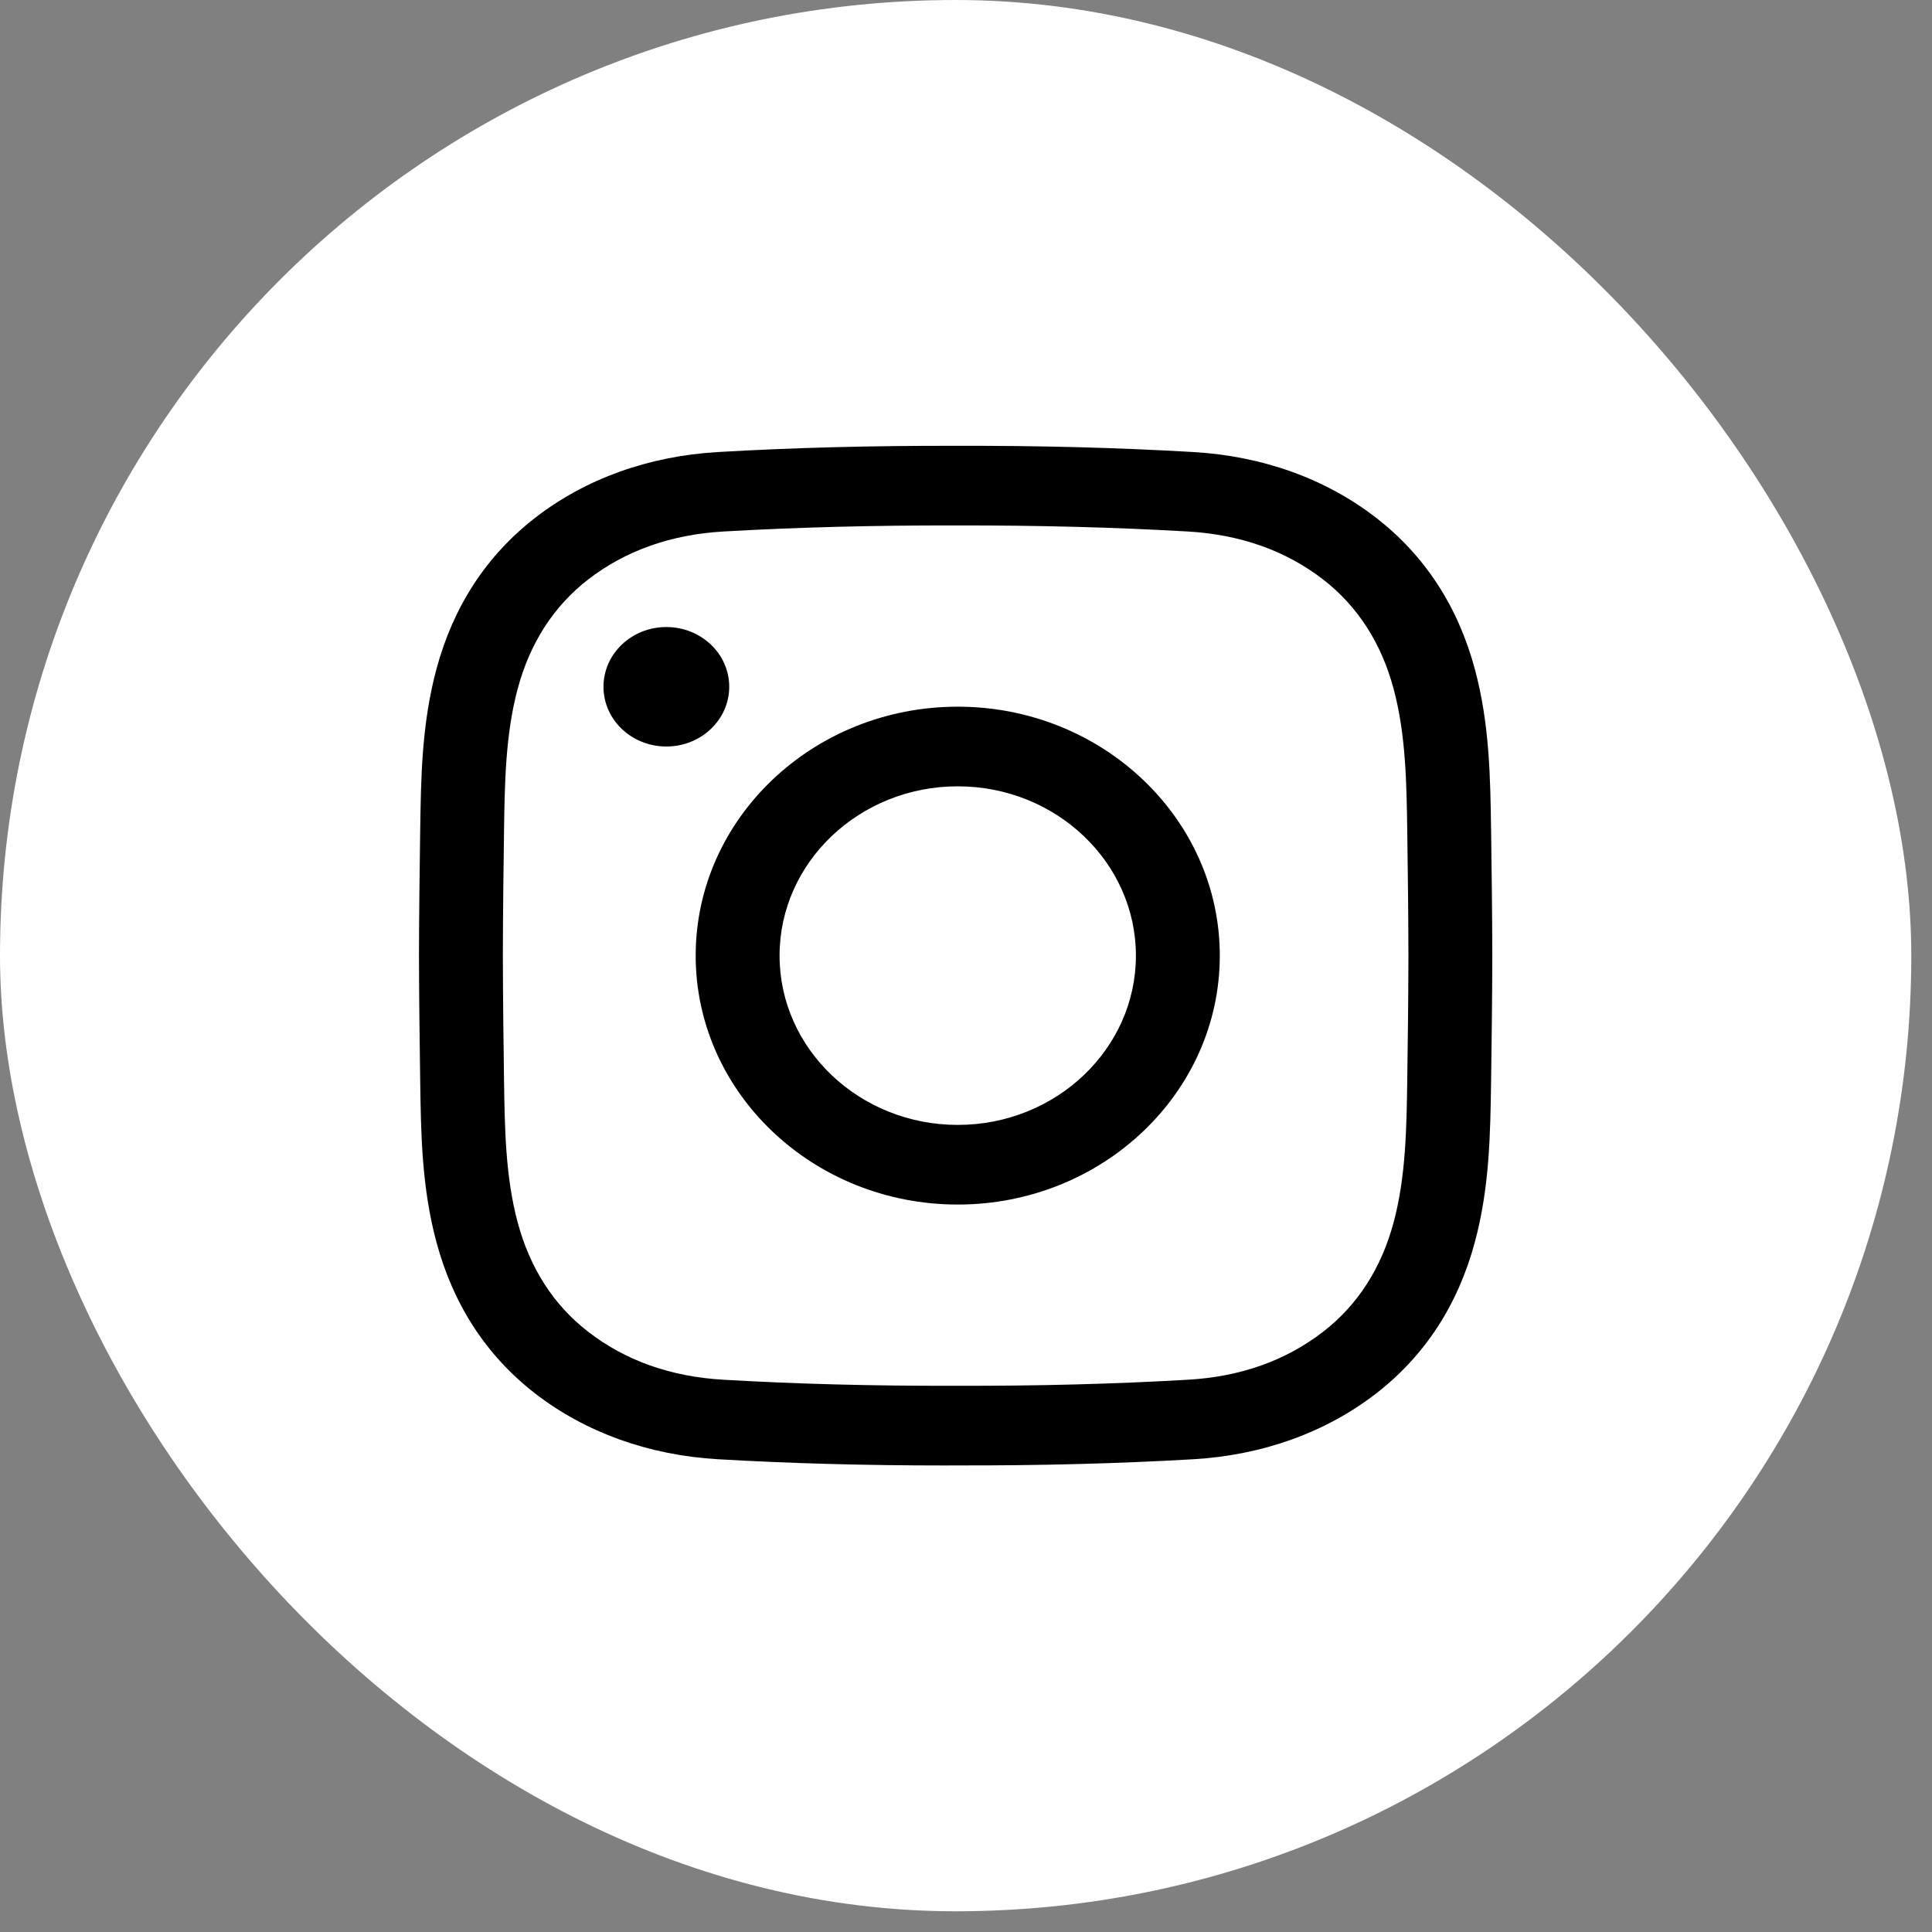
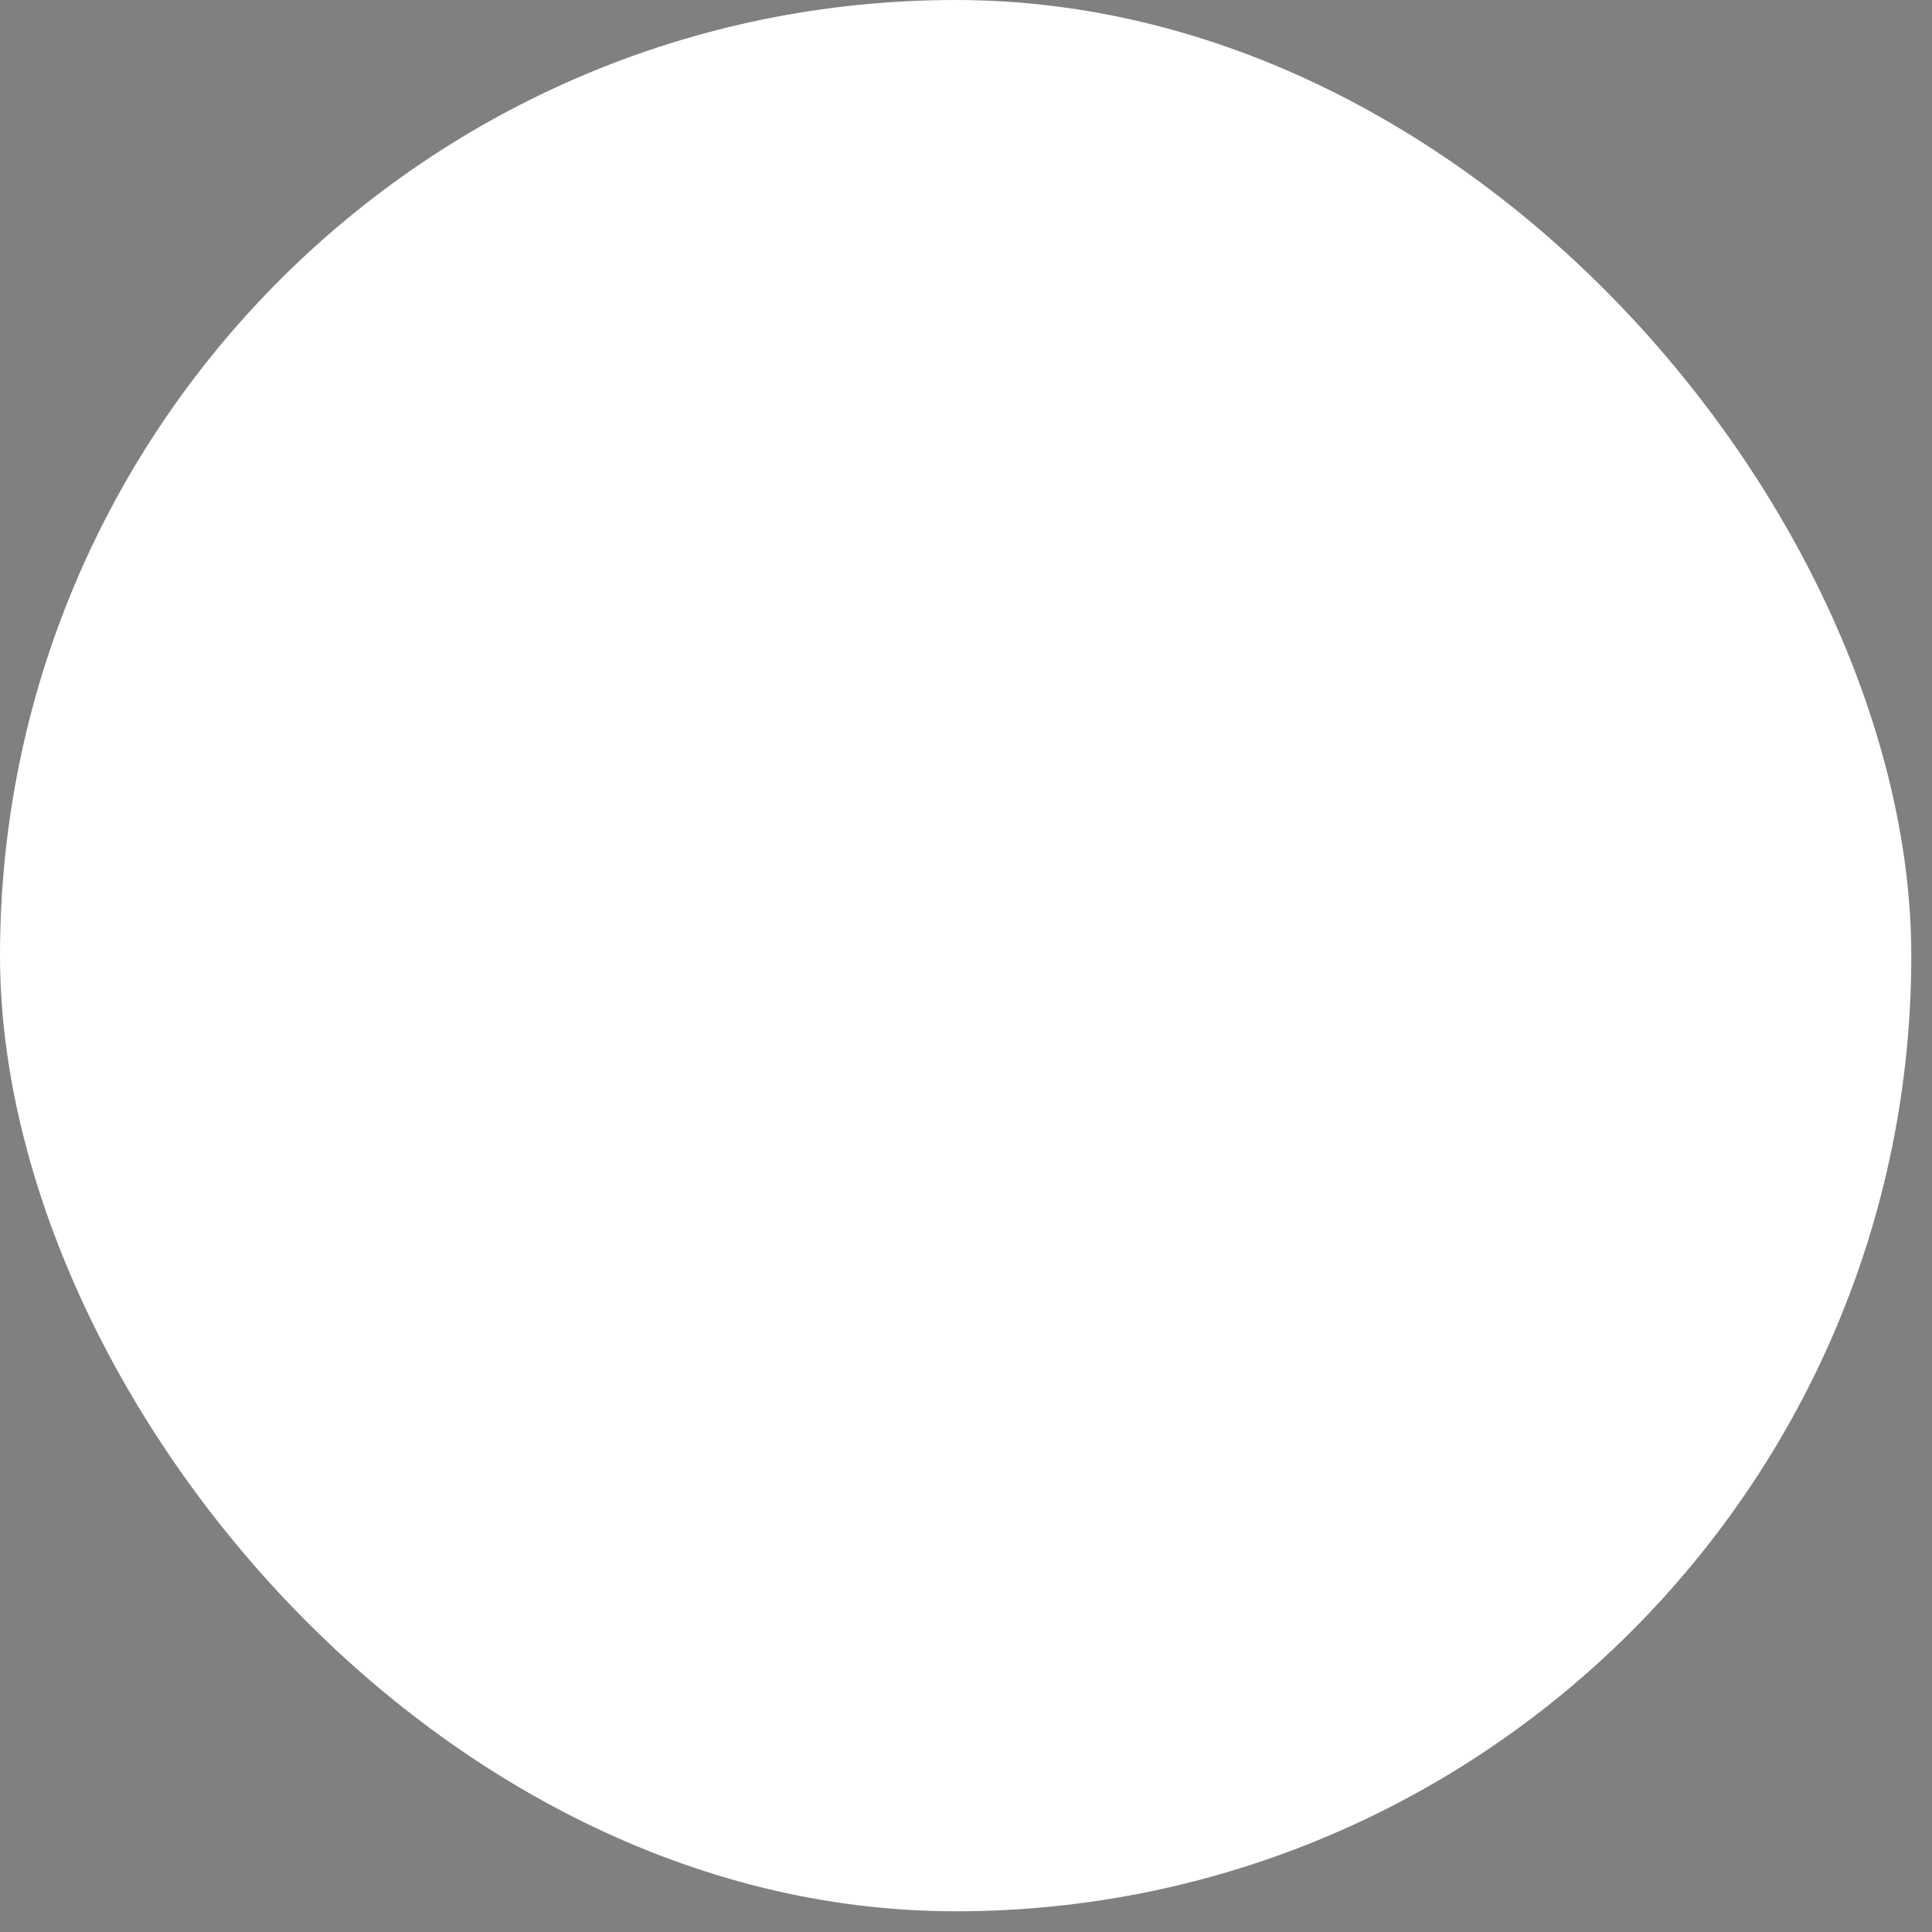
<svg xmlns="http://www.w3.org/2000/svg" width="36" height="36" viewBox="0 0 36 36" fill="none">
  <rect x="0" y="0" width="36" height="36" fill="#808080" stroke="none" />
  <rect width="35.614" height="35.614" rx="17.807" fill="white" />
  <g clip-path="url(#clip0_215_83)">
-     <path d="M17.61 27.307C17.676 27.307 17.742 27.307 17.809 27.306C19.377 27.31 20.825 27.272 22.234 27.191C23.525 27.116 24.704 26.692 25.643 25.965C26.549 25.263 27.168 24.314 27.482 23.144C27.756 22.126 27.77 21.127 27.784 20.16C27.794 19.466 27.805 18.644 27.807 17.809C27.805 16.969 27.794 16.147 27.784 15.454C27.77 14.487 27.756 13.488 27.482 12.469C27.168 11.3 26.549 10.351 25.643 9.649C24.704 8.921 23.525 8.497 22.234 8.423C20.825 8.341 19.376 8.303 17.805 8.307C16.237 8.304 14.789 8.341 13.38 8.423C12.089 8.497 10.91 8.921 9.971 9.649C9.065 10.351 8.446 11.3 8.132 12.469C7.858 13.488 7.844 14.487 7.83 15.454C7.82 16.147 7.809 16.969 7.807 17.805V17.809C7.809 18.644 7.82 19.466 7.83 20.16C7.844 21.127 7.858 22.126 8.132 23.144C8.446 24.314 9.065 25.263 9.971 25.965C10.91 26.692 12.089 27.116 13.38 27.191C14.729 27.269 16.115 27.307 17.61 27.307ZM17.809 25.822C16.267 25.826 14.851 25.789 13.475 25.709C12.499 25.653 11.652 25.352 10.958 24.814C10.317 24.318 9.875 23.632 9.646 22.777C9.418 21.93 9.405 21.02 9.392 20.14C9.382 19.451 9.372 18.634 9.37 17.807C9.372 16.979 9.382 16.163 9.392 15.474C9.405 14.594 9.418 13.684 9.646 12.836C9.875 11.981 10.317 11.296 10.958 10.799C11.652 10.262 12.499 9.961 13.475 9.904C14.851 9.825 16.267 9.788 17.805 9.791C19.347 9.788 20.763 9.825 22.139 9.904C23.116 9.961 23.962 10.262 24.656 10.799C25.297 11.296 25.739 11.981 25.968 12.836C26.196 13.684 26.209 14.594 26.222 15.474C26.232 16.164 26.242 16.98 26.244 17.809C26.242 18.633 26.232 19.45 26.222 20.14C26.209 21.02 26.196 21.93 25.968 22.777C25.739 23.632 25.297 24.318 24.656 24.814C23.962 25.352 23.116 25.653 22.139 25.709C20.763 25.789 19.347 25.826 17.809 25.822ZM17.846 22.445C20.538 22.445 22.729 20.365 22.729 17.807C22.729 15.249 20.538 13.168 17.846 13.168C15.154 13.168 12.963 15.249 12.963 17.807C12.963 20.365 15.154 22.445 17.846 22.445ZM17.846 14.652C19.677 14.652 21.166 16.068 21.166 17.807C21.166 19.546 19.677 20.961 17.846 20.961C16.015 20.961 14.526 19.546 14.526 17.807C14.526 16.068 16.015 14.652 17.846 14.652ZM12.416 11.684C13.064 11.684 13.588 12.182 13.588 12.797C13.588 13.412 13.064 13.91 12.416 13.91C11.769 13.91 11.245 13.412 11.245 12.797C11.245 12.182 11.769 11.684 12.416 11.684Z" fill="black" />
+     <path d="M17.61 27.307C17.676 27.307 17.742 27.307 17.809 27.306C19.377 27.31 20.825 27.272 22.234 27.191C23.525 27.116 24.704 26.692 25.643 25.965C26.549 25.263 27.168 24.314 27.482 23.144C27.756 22.126 27.77 21.127 27.784 20.16C27.794 19.466 27.805 18.644 27.807 17.809C27.805 16.969 27.794 16.147 27.784 15.454C27.77 14.487 27.756 13.488 27.482 12.469C27.168 11.3 26.549 10.351 25.643 9.649C24.704 8.921 23.525 8.497 22.234 8.423C20.825 8.341 19.376 8.303 17.805 8.307C16.237 8.304 14.789 8.341 13.38 8.423C12.089 8.497 10.91 8.921 9.971 9.649C9.065 10.351 8.446 11.3 8.132 12.469C7.858 13.488 7.844 14.487 7.83 15.454C7.82 16.147 7.809 16.969 7.807 17.805V17.809C7.809 18.644 7.82 19.466 7.83 20.16C7.844 21.127 7.858 22.126 8.132 23.144C8.446 24.314 9.065 25.263 9.971 25.965C10.91 26.692 12.089 27.116 13.38 27.191ZM17.809 25.822C16.267 25.826 14.851 25.789 13.475 25.709C12.499 25.653 11.652 25.352 10.958 24.814C10.317 24.318 9.875 23.632 9.646 22.777C9.418 21.93 9.405 21.02 9.392 20.14C9.382 19.451 9.372 18.634 9.37 17.807C9.372 16.979 9.382 16.163 9.392 15.474C9.405 14.594 9.418 13.684 9.646 12.836C9.875 11.981 10.317 11.296 10.958 10.799C11.652 10.262 12.499 9.961 13.475 9.904C14.851 9.825 16.267 9.788 17.805 9.791C19.347 9.788 20.763 9.825 22.139 9.904C23.116 9.961 23.962 10.262 24.656 10.799C25.297 11.296 25.739 11.981 25.968 12.836C26.196 13.684 26.209 14.594 26.222 15.474C26.232 16.164 26.242 16.98 26.244 17.809C26.242 18.633 26.232 19.45 26.222 20.14C26.209 21.02 26.196 21.93 25.968 22.777C25.739 23.632 25.297 24.318 24.656 24.814C23.962 25.352 23.116 25.653 22.139 25.709C20.763 25.789 19.347 25.826 17.809 25.822ZM17.846 22.445C20.538 22.445 22.729 20.365 22.729 17.807C22.729 15.249 20.538 13.168 17.846 13.168C15.154 13.168 12.963 15.249 12.963 17.807C12.963 20.365 15.154 22.445 17.846 22.445ZM17.846 14.652C19.677 14.652 21.166 16.068 21.166 17.807C21.166 19.546 19.677 20.961 17.846 20.961C16.015 20.961 14.526 19.546 14.526 17.807C14.526 16.068 16.015 14.652 17.846 14.652ZM12.416 11.684C13.064 11.684 13.588 12.182 13.588 12.797C13.588 13.412 13.064 13.91 12.416 13.91C11.769 13.91 11.245 13.412 11.245 12.797C11.245 12.182 11.769 11.684 12.416 11.684Z" fill="black" />
  </g>
  <defs>
    <clipPath id="clip0_215_83">
-       <rect width="20" height="19" fill="white" transform="matrix(-1 0 0 1 27.807 8.307)" />
-     </clipPath>
+       </clipPath>
  </defs>
</svg>